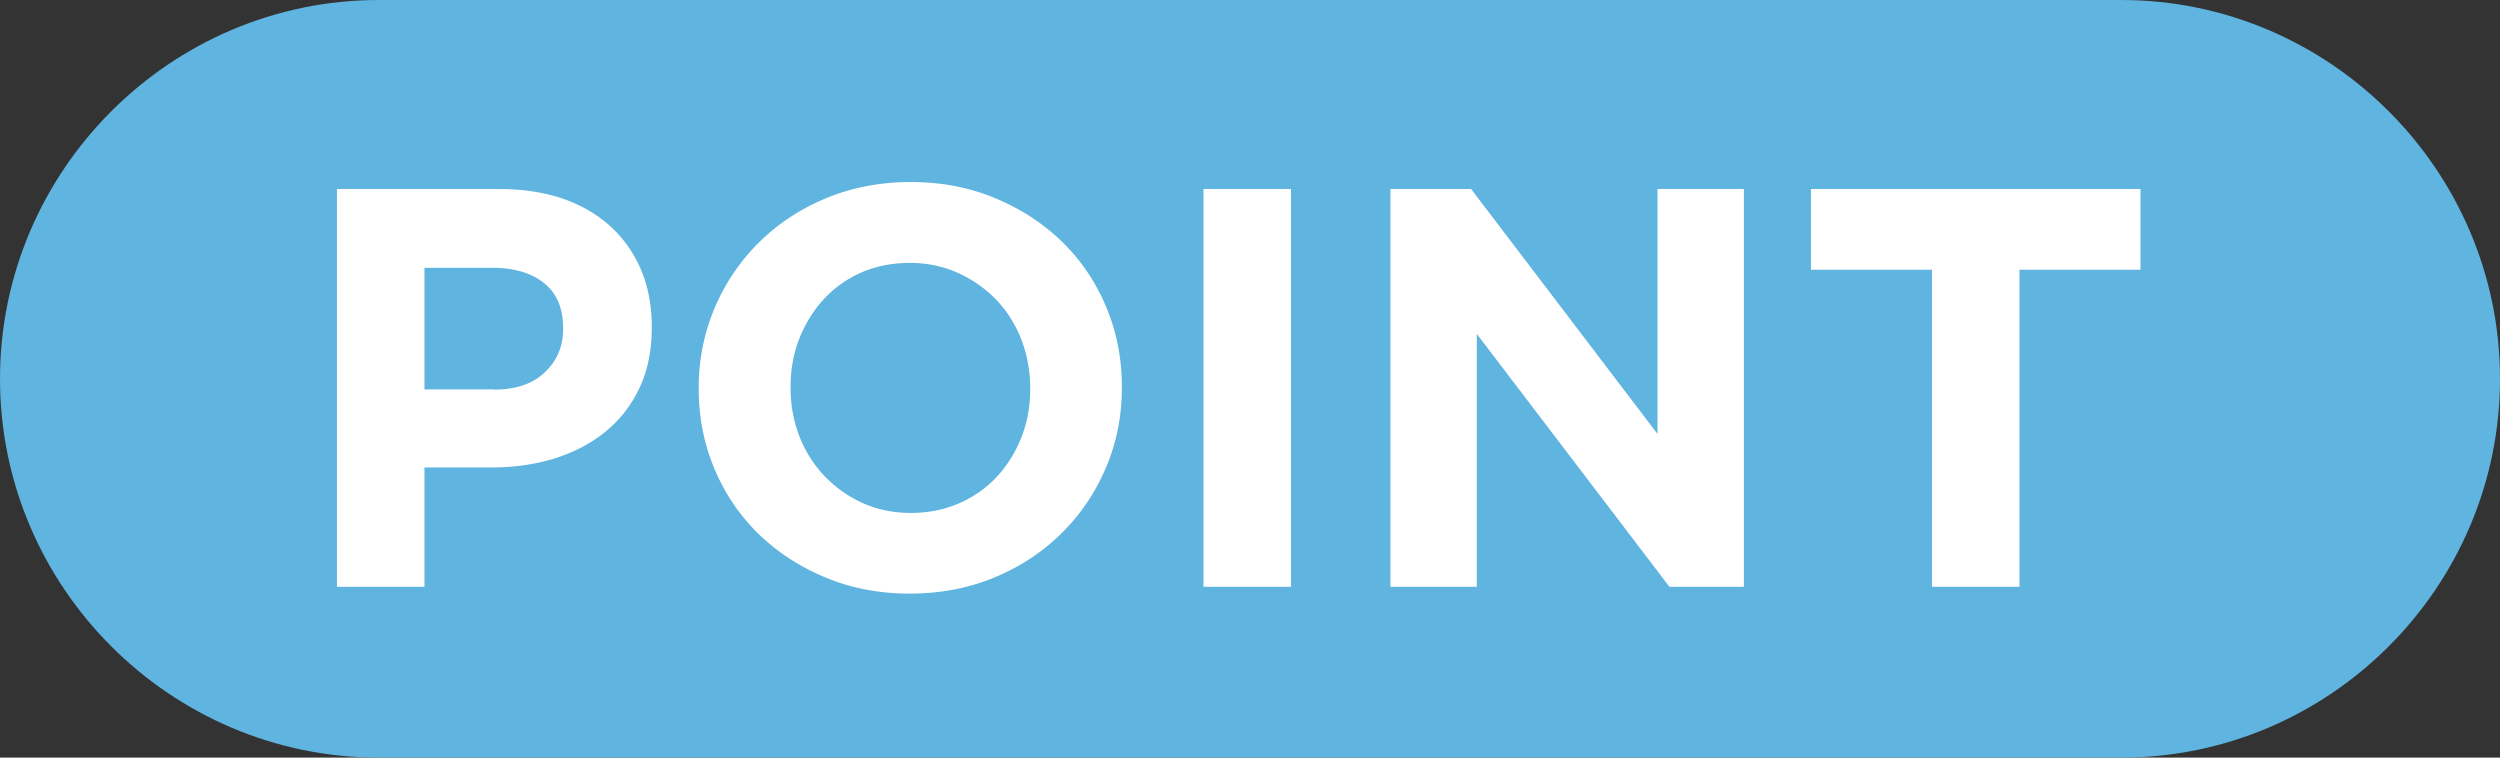
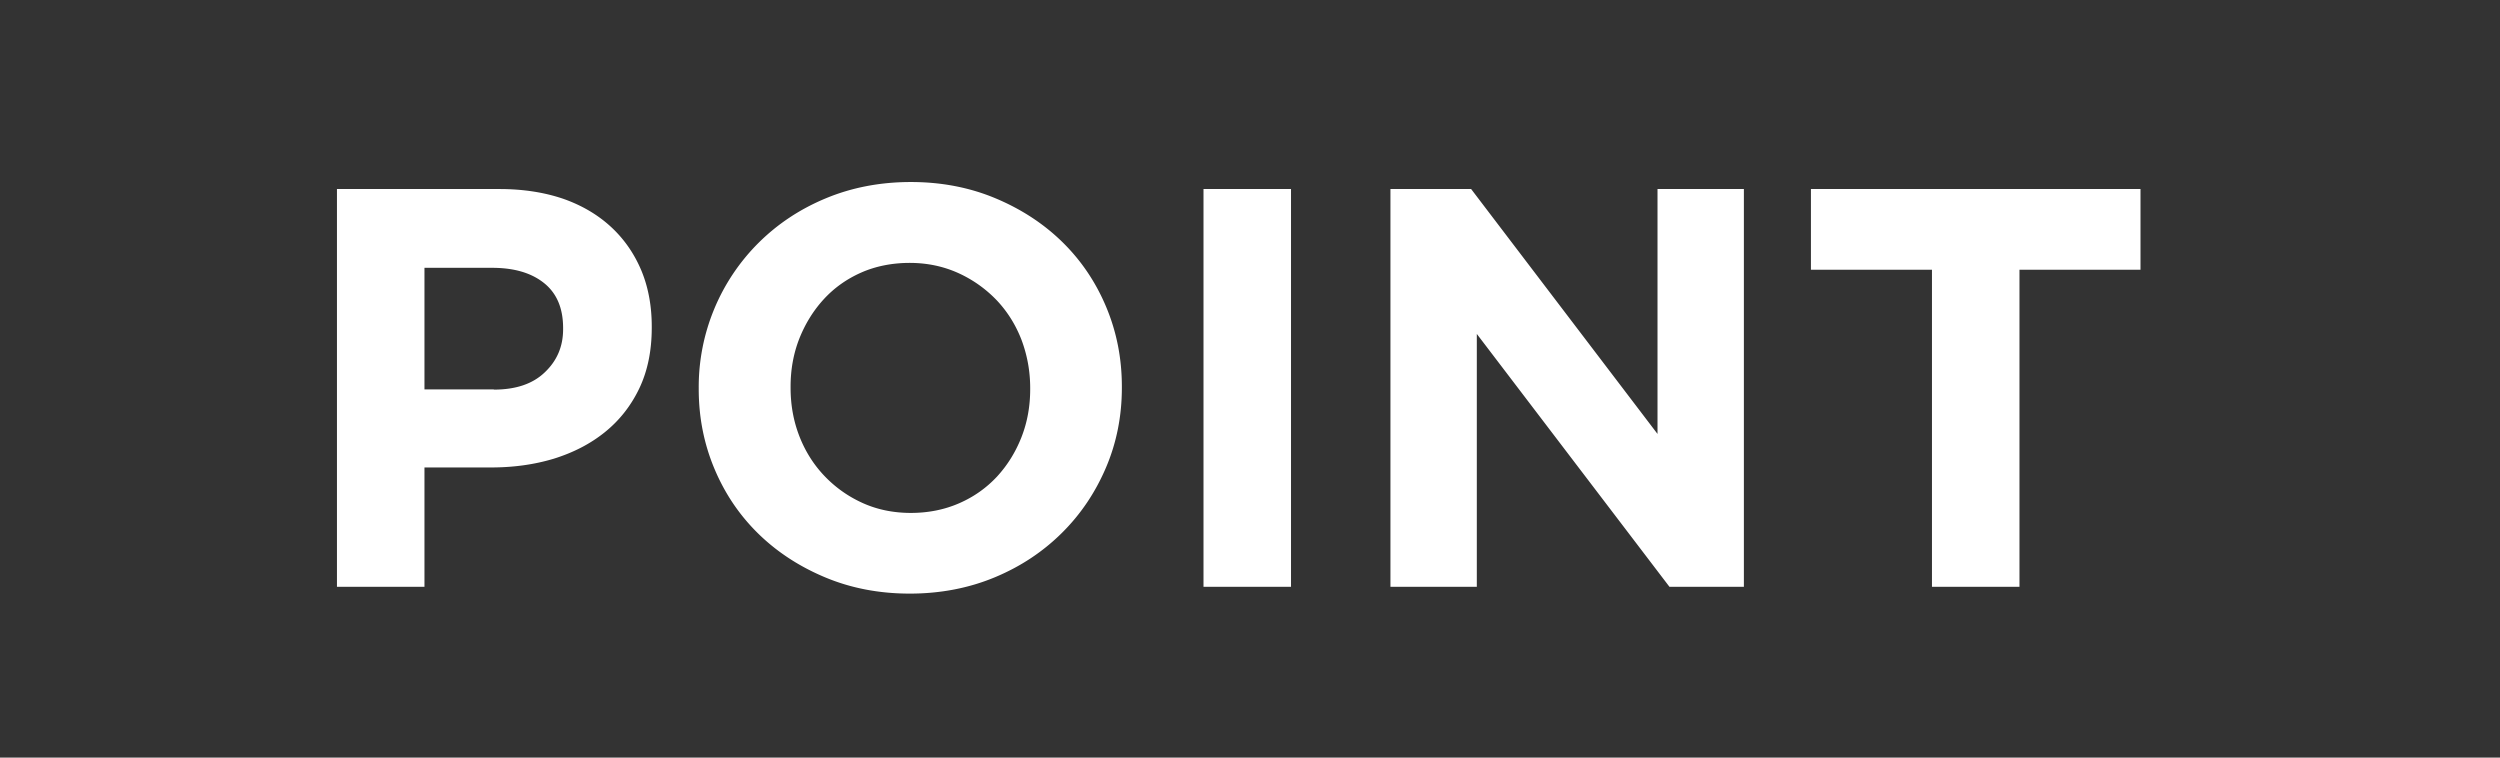
<svg xmlns="http://www.w3.org/2000/svg" viewBox="0 0 131.99 40">
  <rect x="0" y="0" width="131.99" height="40" fill="#333333" stroke="none" />
-   <path d="M0 20C0 9 9 0 20 0h91.99c11 0 20 9 20 20s-9 20-20 20H20C9 40 0 31 0 20z" fill="#5fb4e0" />
  <path d="M17.79 9.98h8.58c1.26 0 2.39.18 3.38.52.99.35 1.83.85 2.52 1.49s1.22 1.41 1.59 2.29c.37.89.55 1.88.55 2.96v.06c0 1.22-.22 2.29-.66 3.21-.44.92-1.05 1.69-1.82 2.31-.77.62-1.67 1.08-2.7 1.4-1.03.31-2.13.46-3.31.46h-3.51v6.3h-4.62v-21zm8.28 10.59c1.16 0 2.06-.3 2.7-.92.64-.61.96-1.36.96-2.27v-.06c0-1.04-.33-1.83-1-2.37s-1.58-.81-2.75-.81h-3.57v6.42h3.66zm21.96 10.77c-1.62 0-3.11-.29-4.47-.86-1.36-.57-2.54-1.34-3.53-2.31-.99-.97-1.76-2.11-2.31-3.42s-.83-2.71-.83-4.21v-.06a10.727 10.727 0 013.17-7.67c1-.99 2.17-1.77 3.54-2.34 1.37-.57 2.87-.86 4.49-.86s3.11.29 4.47.86c1.36.57 2.54 1.34 3.53 2.31.99.97 1.76 2.11 2.31 3.42s.83 2.71.83 4.21v.06c0 1.5-.28 2.91-.84 4.22-.56 1.31-1.33 2.46-2.33 3.45s-2.17 1.77-3.54 2.34c-1.37.57-2.87.86-4.49.86zm.06-4.26c.92 0 1.77-.17 2.55-.51.78-.34 1.44-.81 2-1.41.55-.6.98-1.29 1.29-2.08.31-.79.46-1.64.46-2.53v-.06c0-.9-.16-1.75-.46-2.55-.31-.8-.75-1.5-1.32-2.1a6.54 6.54 0 00-2.03-1.43c-.78-.35-1.63-.53-2.55-.53s-1.79.17-2.56.51c-.77.34-1.43.81-1.98 1.41-.55.6-.98 1.3-1.29 2.08-.31.79-.46 1.64-.46 2.53v.06c0 .9.15 1.75.46 2.55.31.8.75 1.5 1.32 2.1.57.6 1.24 1.08 2.01 1.43.77.35 1.62.53 2.57.53zm15.45-17.1h4.62v21h-4.62v-21zm9.87 0h4.26l9.84 12.93V9.98h4.56v21h-3.93L77.97 17.63v13.35h-4.56v-21zM102 14.24h-6.39V9.98h17.4v4.26h-6.39v16.74H102V14.24z" fill="#fff" />
</svg>